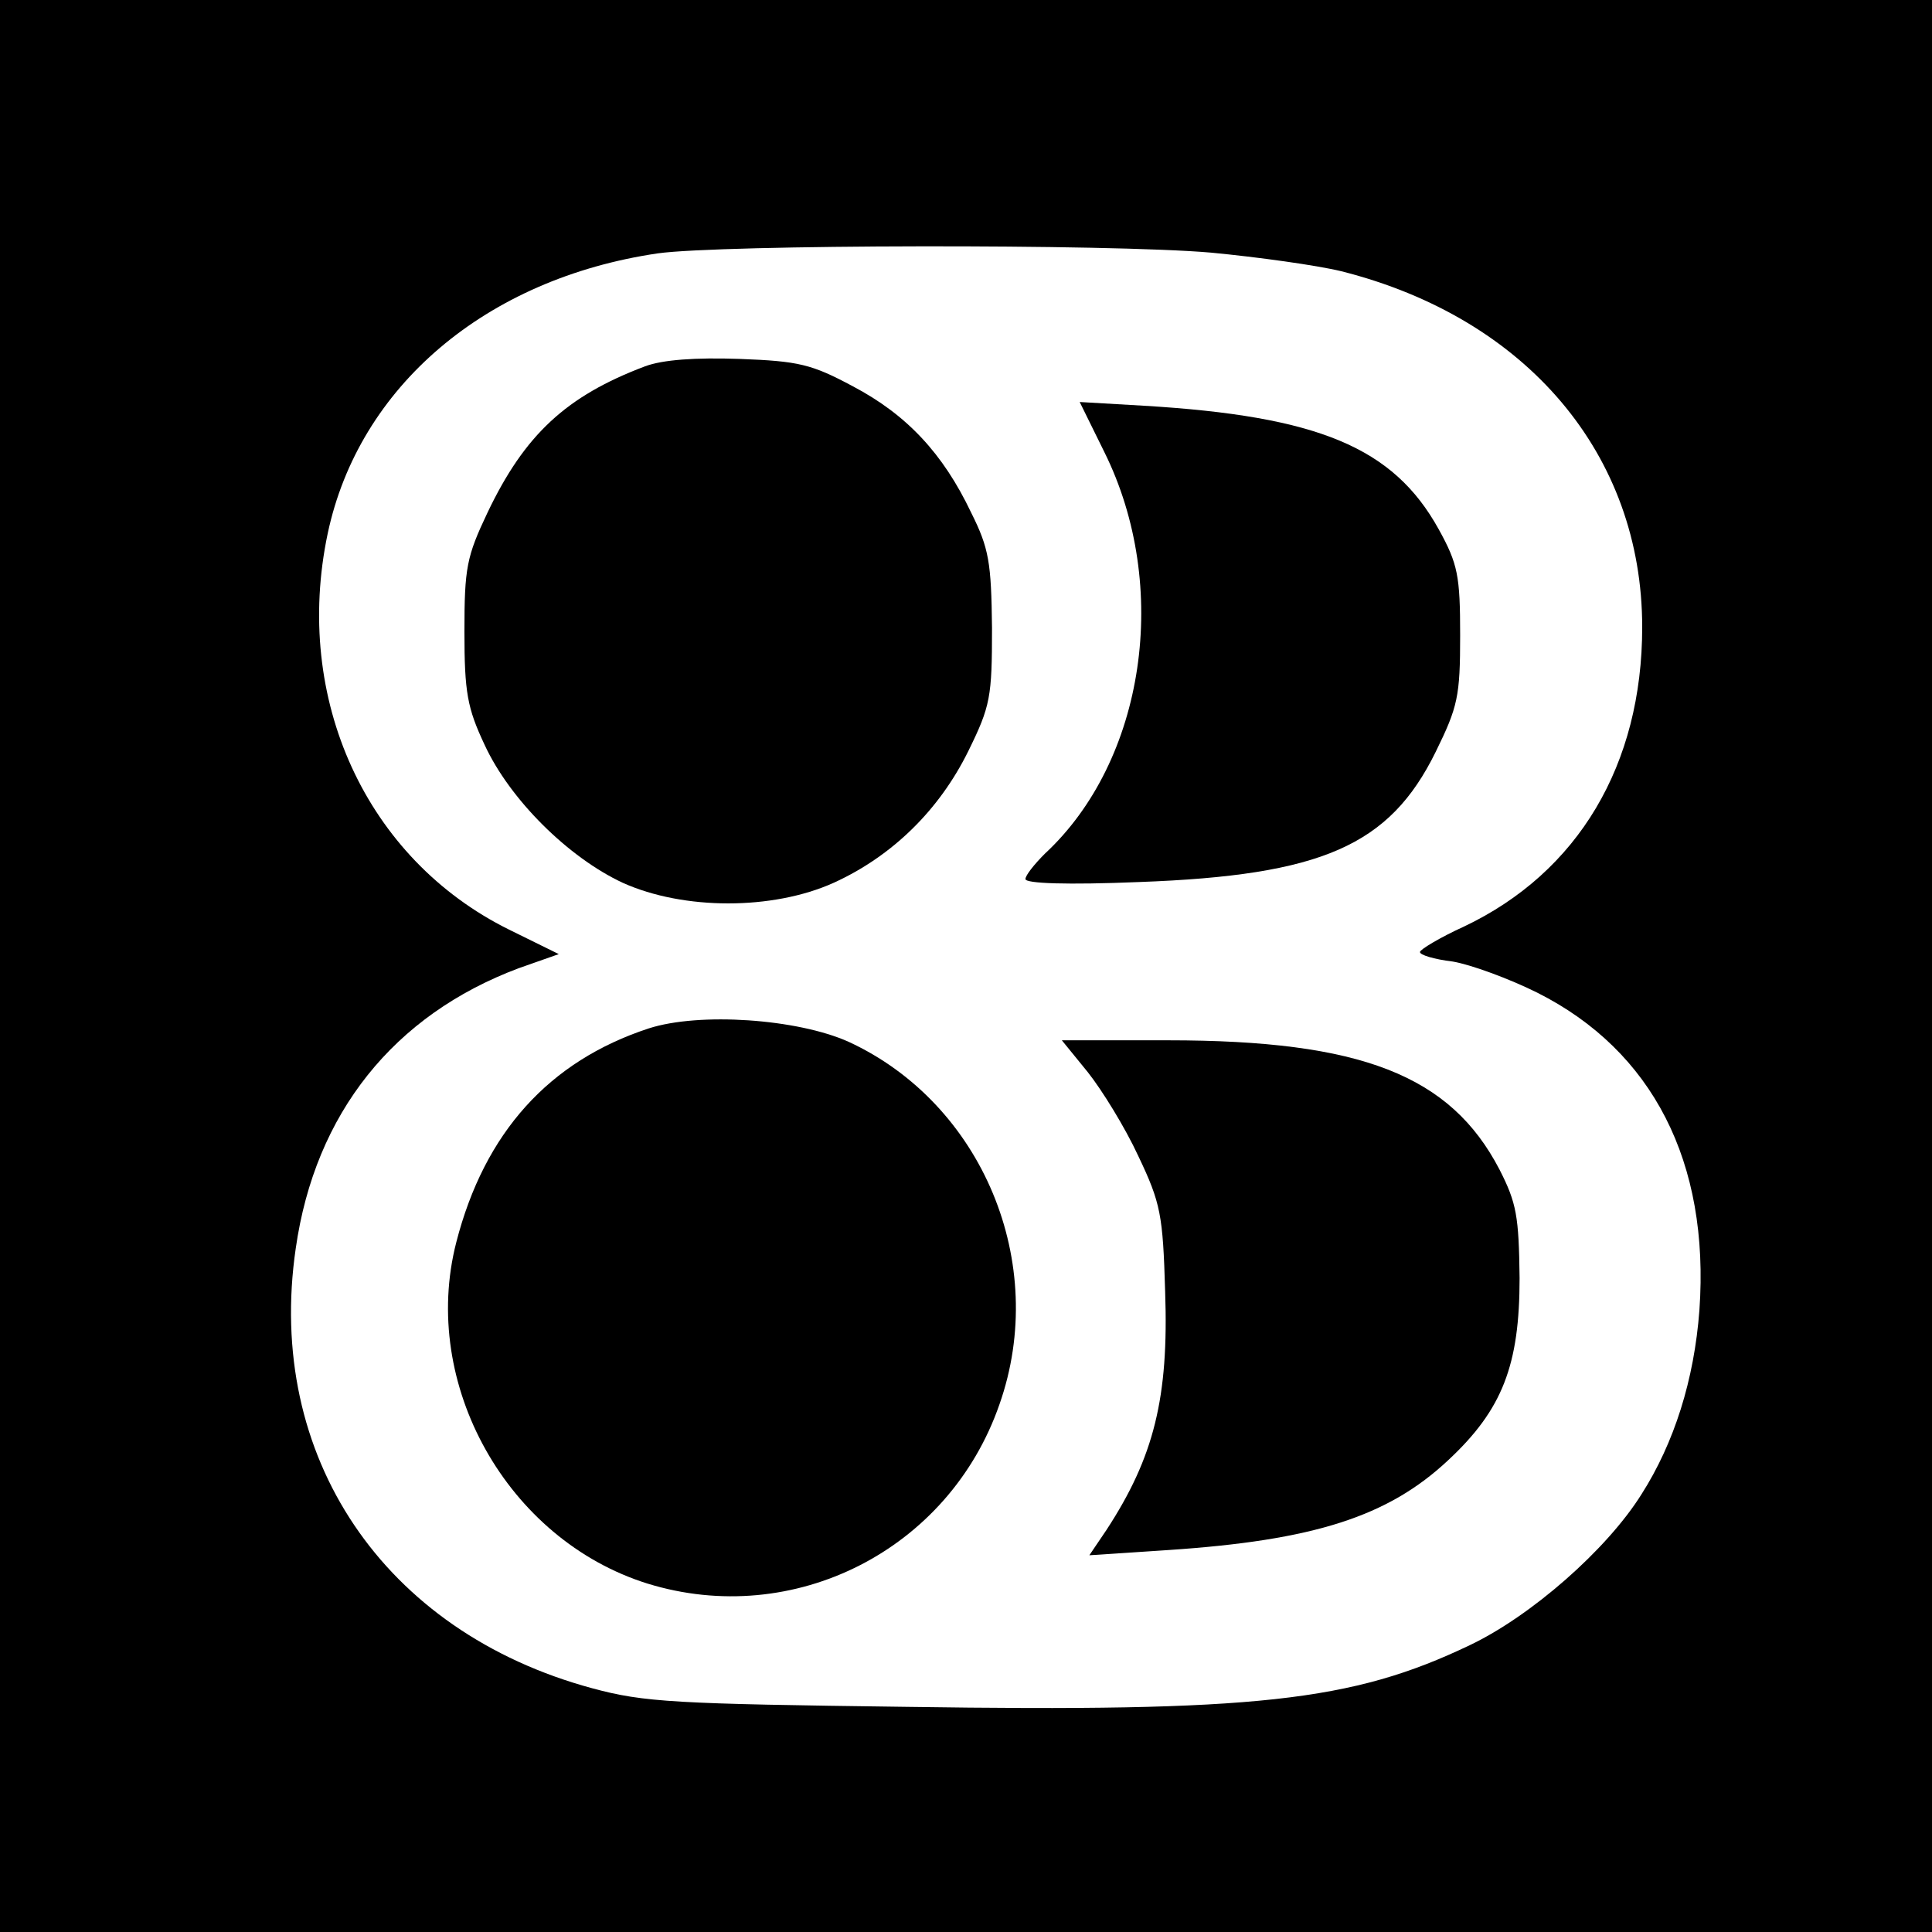
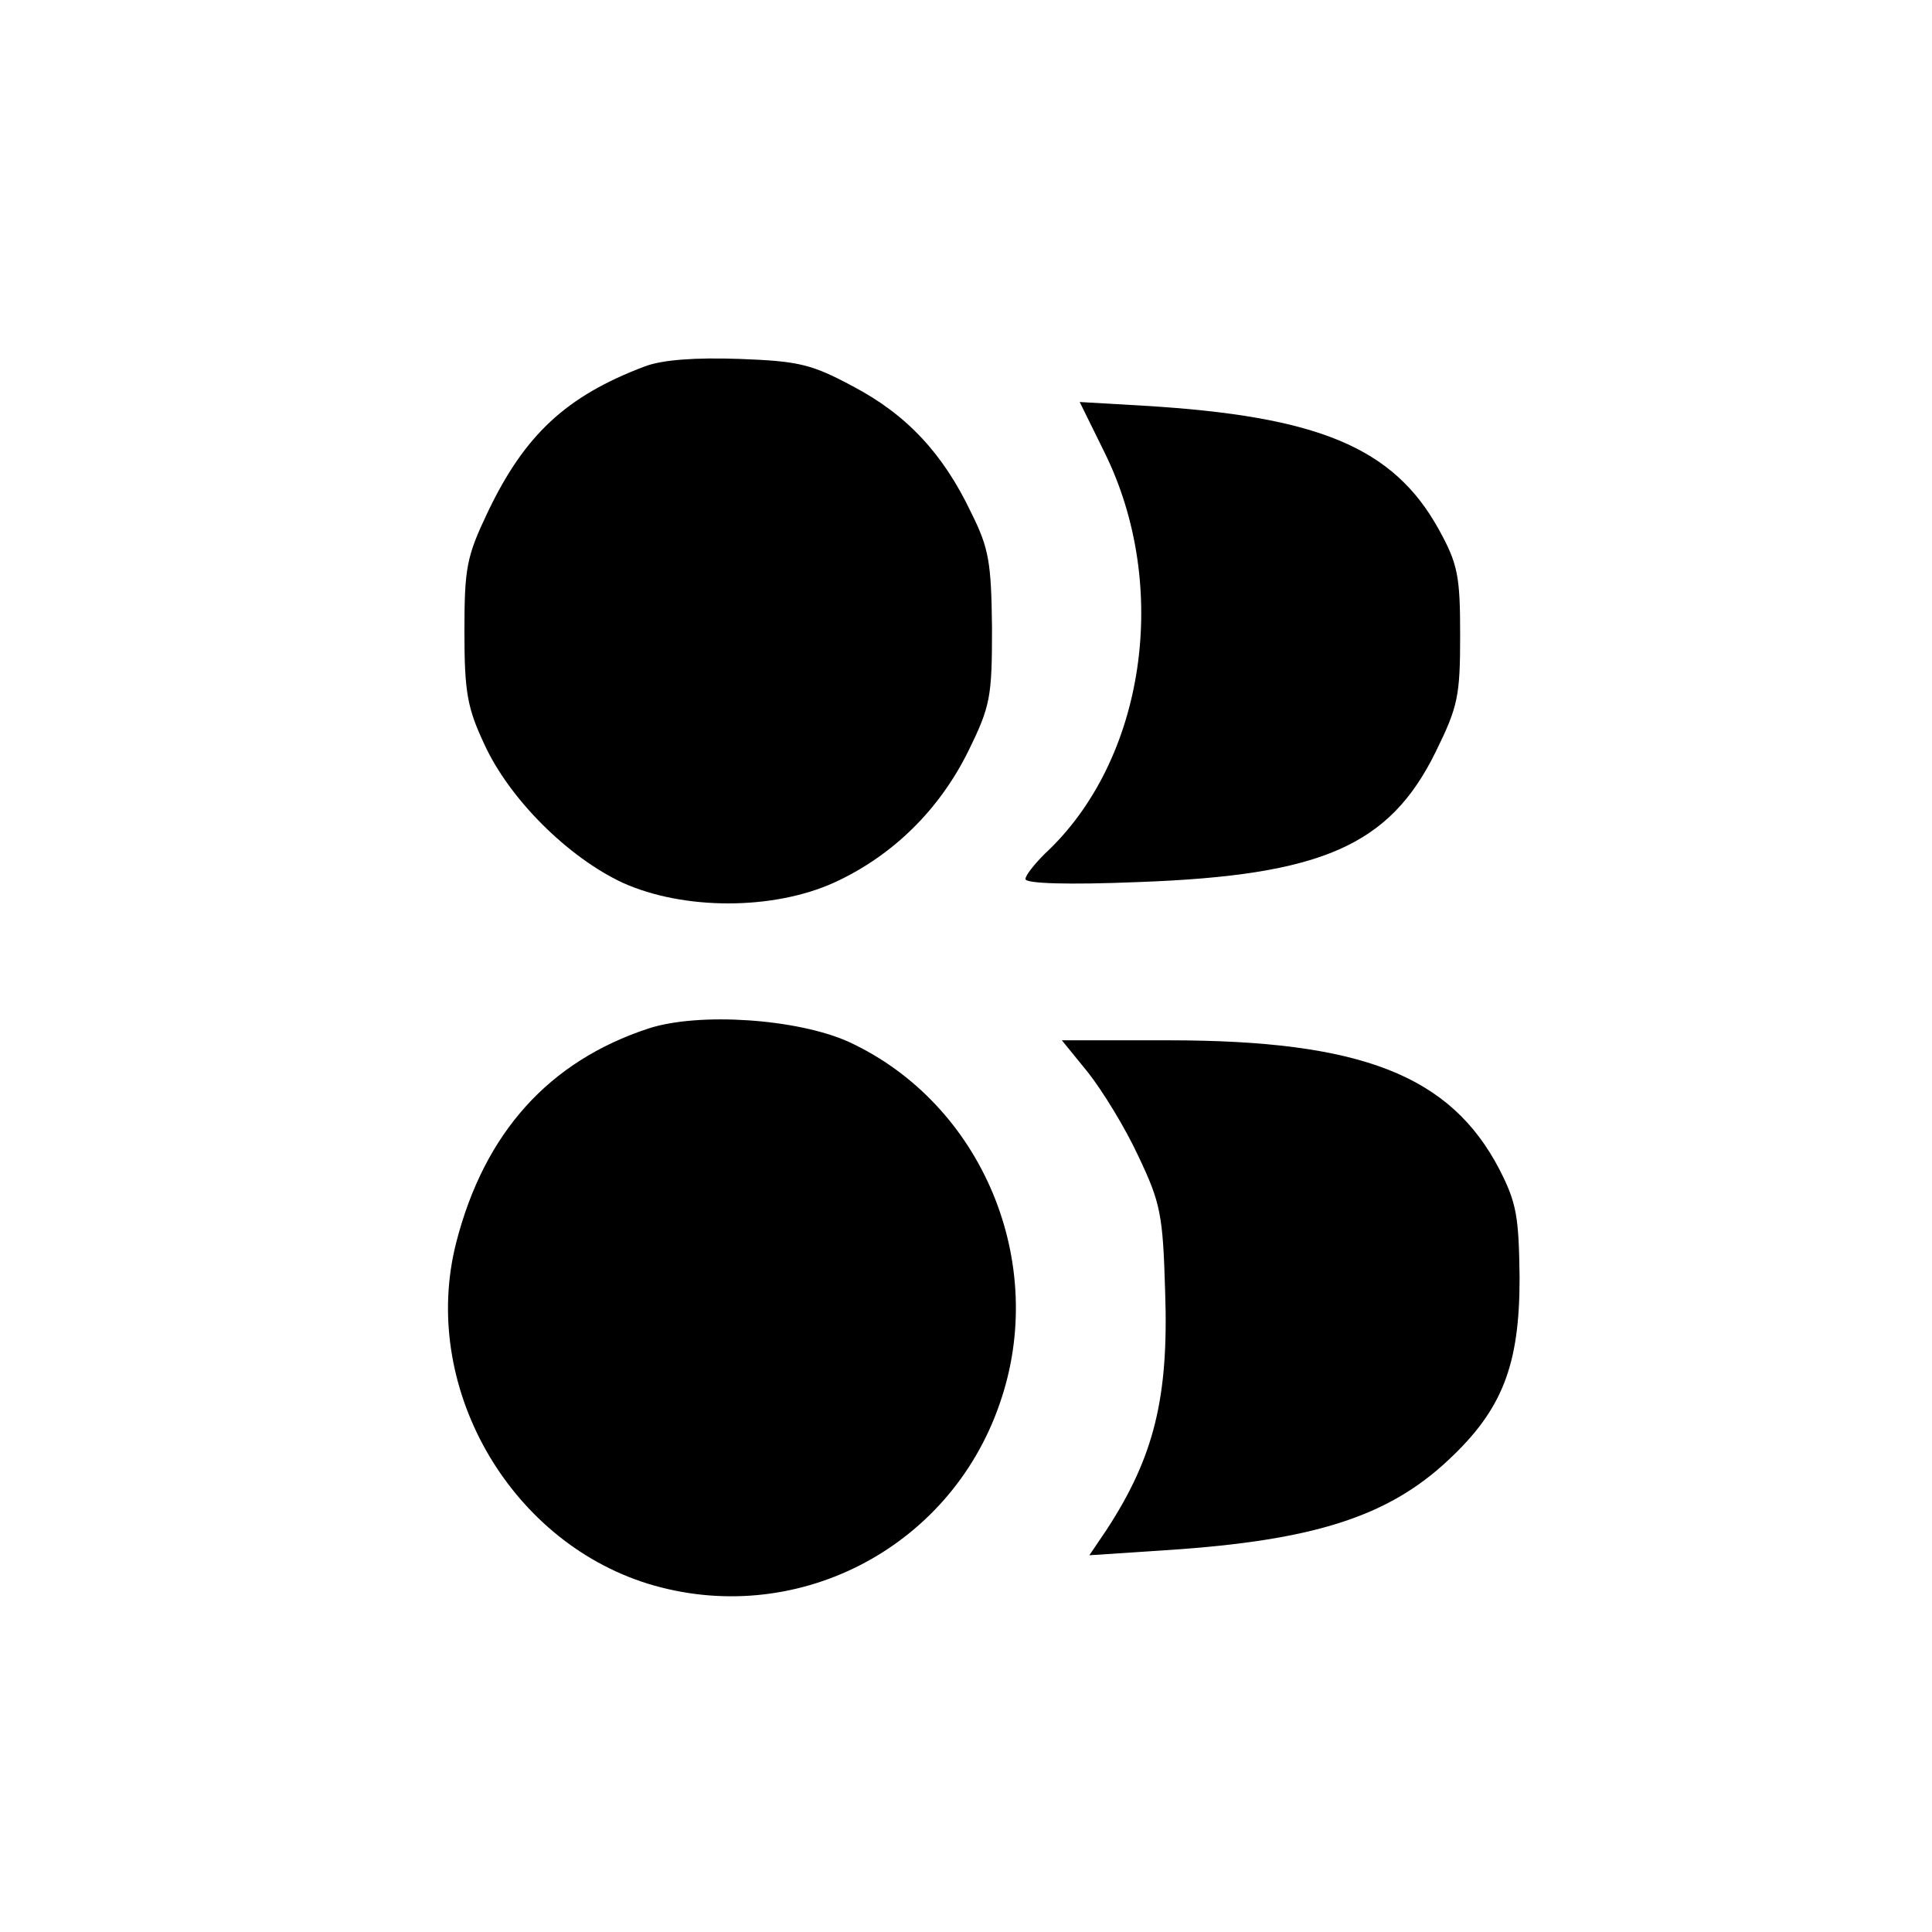
<svg xmlns="http://www.w3.org/2000/svg" version="1.0" width="260pt" height="260pt" viewBox="0 0 260 260" preserveAspectRatio="xMidYMid meet">
  <g transform="translate(0,260) scale(0.1,-0.1)" fill="#000000" stroke="none">
-     <path d="M0 1300 l0 -1300 1300 0 1300 0 0 1300 0 1300 -1300 0 -1300 0 0 -1300z m1630 960 c63 -6 142 -17 175 -25 250 -63 405 -247 405 -479 0 -185 -86 -330 -240 -403 -33 -15 -59 -31 -59 -34 -1 -4 19 -10 44 -13 24 -4 76 -23 114 -42 155 -78 232 -228 218 -427 -7 -94 -34 -179 -78 -248 -47 -75 -149 -164 -231 -203 -159 -76 -288 -90 -758 -83 -311 4 -353 6 -423 25 -281 76 -440 312 -399 592 26 182 132 314 300 377 l54 19 -67 33 c-192 95 -291 310 -244 533 42 198 213 343 444 377 85 12 608 13 745 1z" />
    <path d="M868 2107 c-106 -40 -162 -92 -212 -197 -28 -59 -31 -74 -31 -160 0 -82 4 -103 27 -152 34 -74 113 -152 186 -186 82 -37 202 -37 284 0 79 36 142 98 181 177 30 61 32 73 32 166 -1 88 -4 107 -28 155 -38 80 -87 132 -159 170 -56 30 -73 34 -153 37 -59 2 -103 -1 -127 -10z" />
    <path d="M1486 1992 c90 -181 55 -416 -80 -541 -14 -14 -26 -29 -26 -34 0 -6 56 -8 153 -4 246 9 337 49 399 175 30 61 33 75 33 157 0 80 -3 96 -29 143 -61 110 -162 152 -397 166 l-86 5 33 -67z" />
    <path d="M873 1216 c-134 -44 -221 -140 -259 -288 -49 -191 69 -400 257 -459 197 -61 406 45 474 241 67 190 -23 405 -203 488 -69 31 -201 40 -269 18z" />
    <path d="M1464 1157 c19 -24 50 -74 68 -113 30 -63 33 -79 36 -182 5 -143 -15 -223 -79 -321 l-23 -34 106 7 c196 13 296 45 377 121 73 68 96 128 96 245 -1 83 -4 101 -27 146 -66 127 -186 174 -446 174 l-143 0 35 -43z" />
  </g>
</svg>